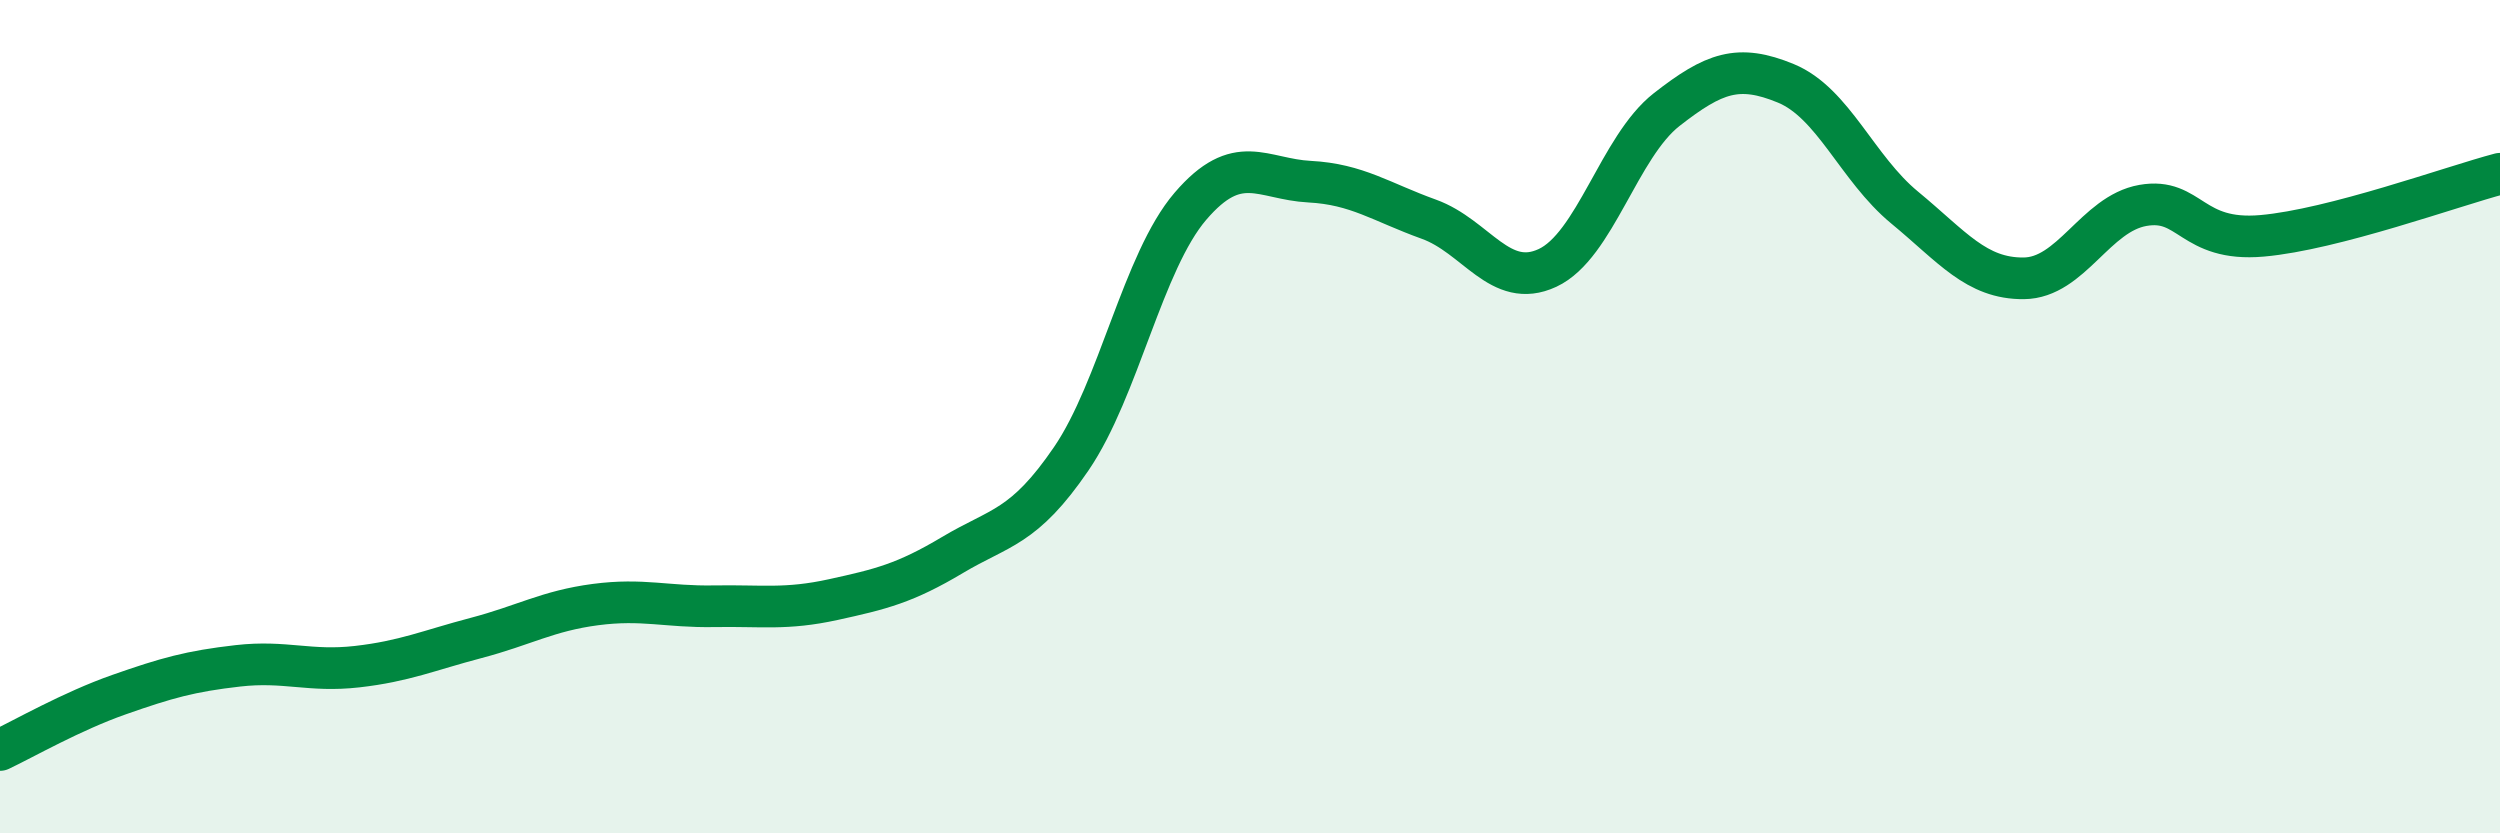
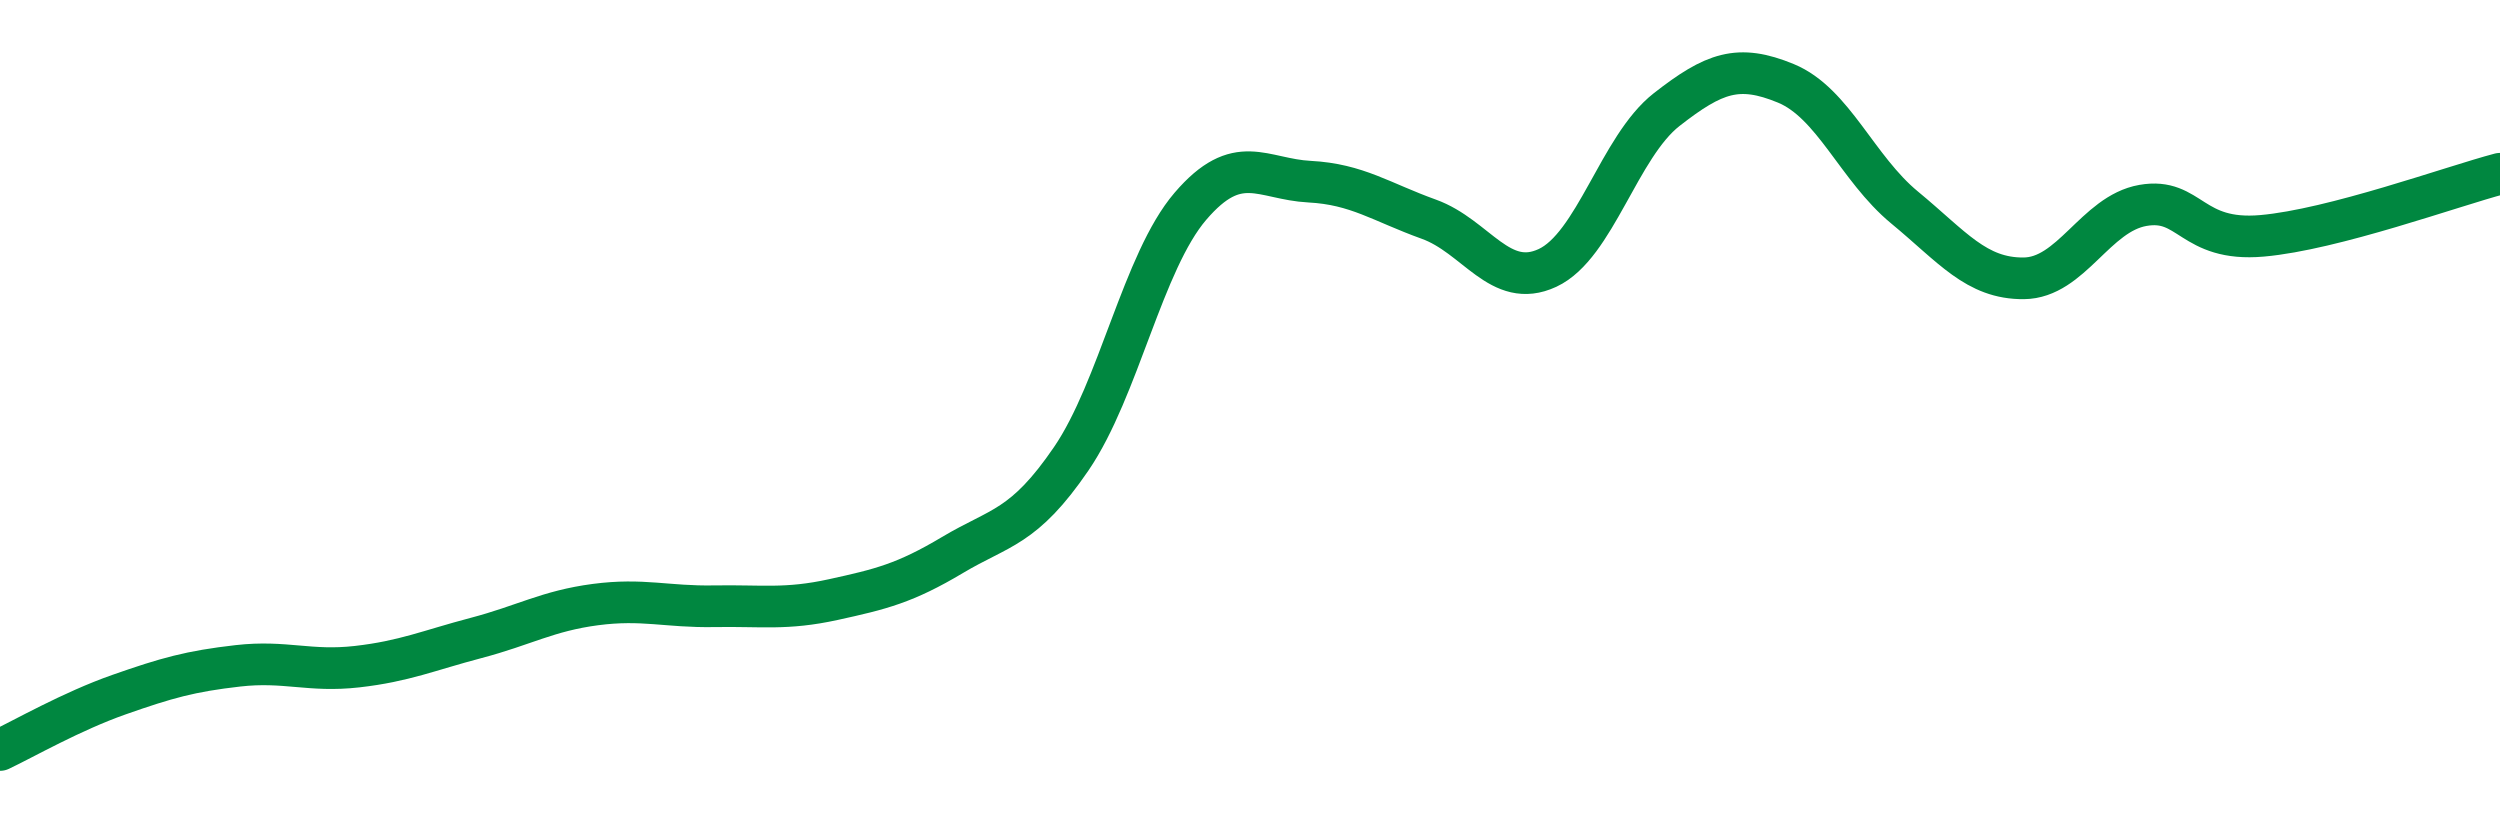
<svg xmlns="http://www.w3.org/2000/svg" width="60" height="20" viewBox="0 0 60 20">
-   <path d="M 0,18 C 0.57,17.73 1.72,17.07 2.86,16.67 C 4,16.27 4.57,16.11 5.71,15.98 C 6.85,15.85 7.43,16.13 8.57,16 C 9.71,15.87 10.29,15.61 11.43,15.31 C 12.57,15.01 13.15,14.66 14.29,14.51 C 15.43,14.36 16,14.57 17.14,14.55 C 18.28,14.53 18.86,14.64 20,14.39 C 21.14,14.14 21.72,14 22.86,13.32 C 24,12.64 24.57,12.68 25.71,11.01 C 26.85,9.34 27.43,6.28 28.57,4.95 C 29.71,3.62 30.29,4.3 31.43,4.36 C 32.57,4.42 33.15,4.85 34.29,5.26 C 35.43,5.67 36,6.96 37.14,6.43 C 38.28,5.9 38.86,3.52 40,2.63 C 41.14,1.74 41.72,1.53 42.86,2 C 44,2.47 44.57,4.04 45.71,4.98 C 46.85,5.92 47.43,6.69 48.57,6.68 C 49.71,6.67 50.29,5.13 51.43,4.93 C 52.57,4.73 52.58,5.81 54.29,5.66 C 56,5.51 58.86,4.47 60,4.17L60 20L0 20Z" fill="#008740" opacity="0.1" stroke-linecap="round" stroke-linejoin="round" />
  <path d="M 0,18 C 0.57,17.73 1.72,17.07 2.86,16.67 C 4,16.27 4.57,16.11 5.71,15.98 C 6.85,15.85 7.43,16.13 8.57,16 C 9.71,15.87 10.29,15.61 11.43,15.31 C 12.57,15.01 13.15,14.66 14.29,14.51 C 15.43,14.36 16,14.57 17.14,14.55 C 18.28,14.53 18.86,14.64 20,14.39 C 21.14,14.14 21.72,14 22.86,13.32 C 24,12.64 24.57,12.68 25.71,11.01 C 26.85,9.34 27.43,6.28 28.57,4.95 C 29.71,3.62 30.29,4.3 31.43,4.36 C 32.57,4.42 33.15,4.85 34.29,5.26 C 35.43,5.67 36,6.96 37.14,6.43 C 38.28,5.9 38.86,3.52 40,2.63 C 41.14,1.74 41.72,1.53 42.86,2 C 44,2.47 44.57,4.04 45.71,4.98 C 46.85,5.92 47.43,6.69 48.57,6.68 C 49.71,6.67 50.29,5.13 51.43,4.93 C 52.57,4.73 52.58,5.81 54.29,5.66 C 56,5.51 58.86,4.47 60,4.17" stroke="#008740" stroke-width="1" fill="none" stroke-linecap="round" stroke-linejoin="round" />
</svg>